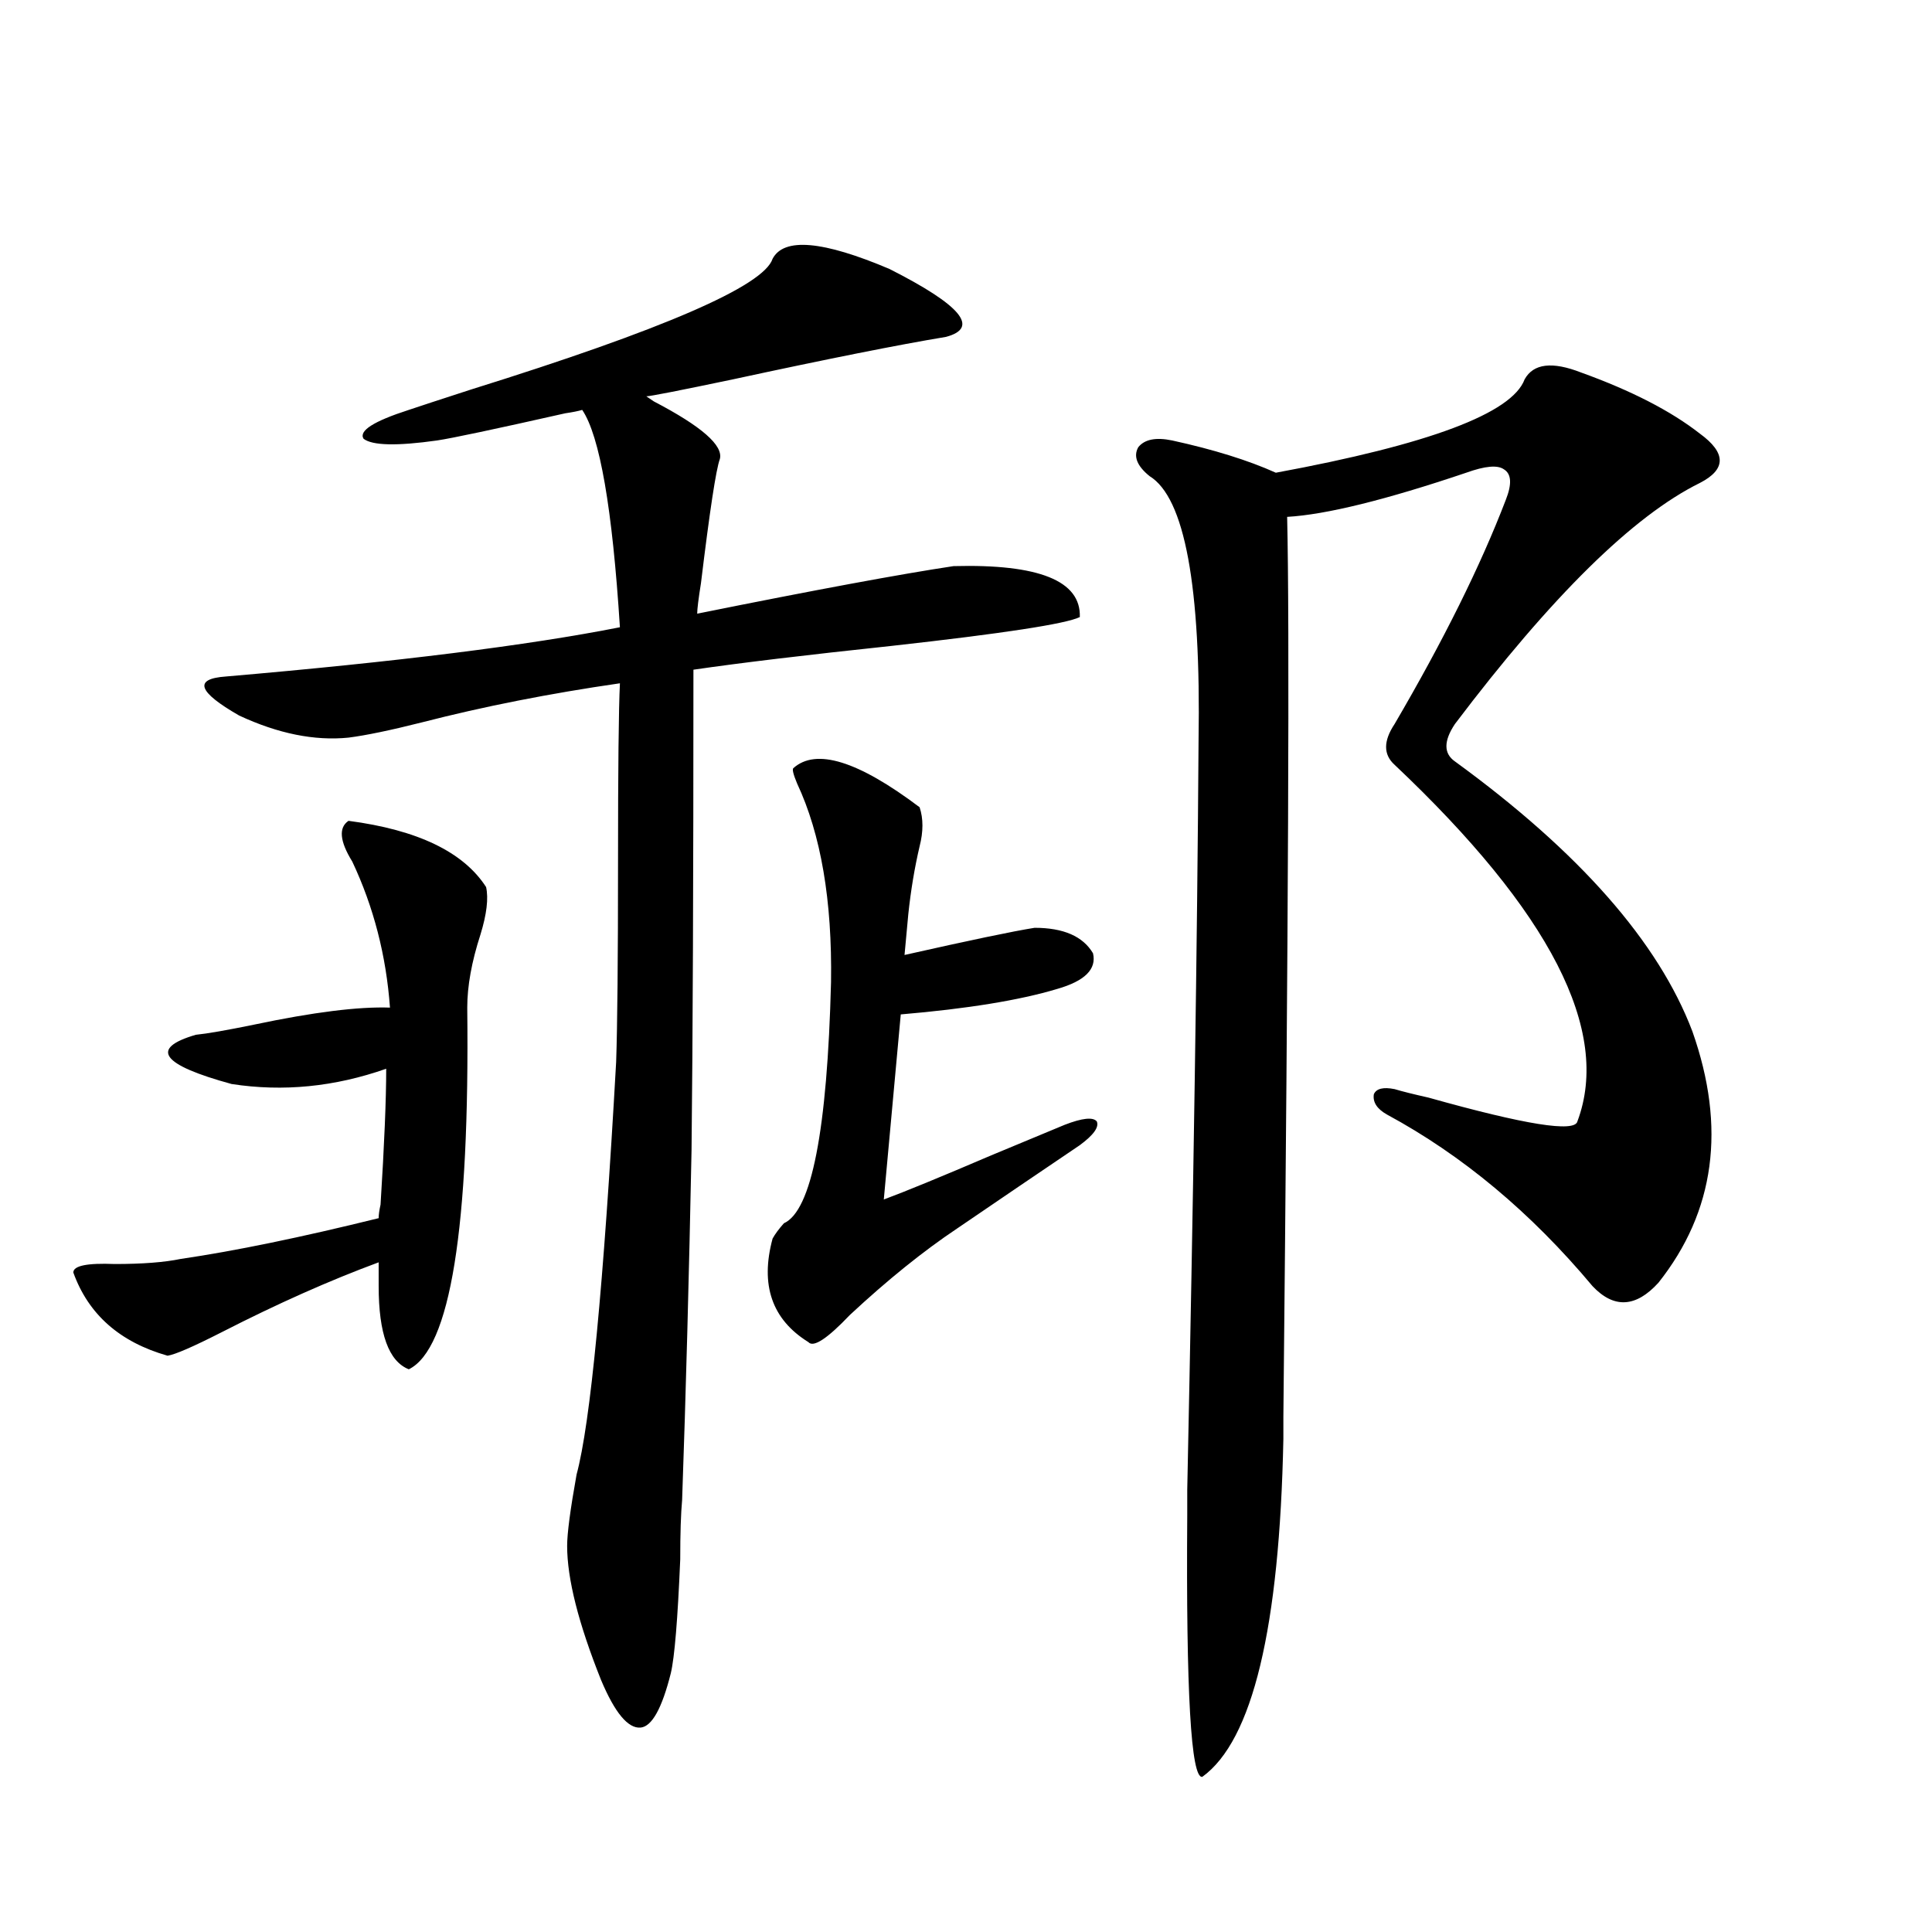
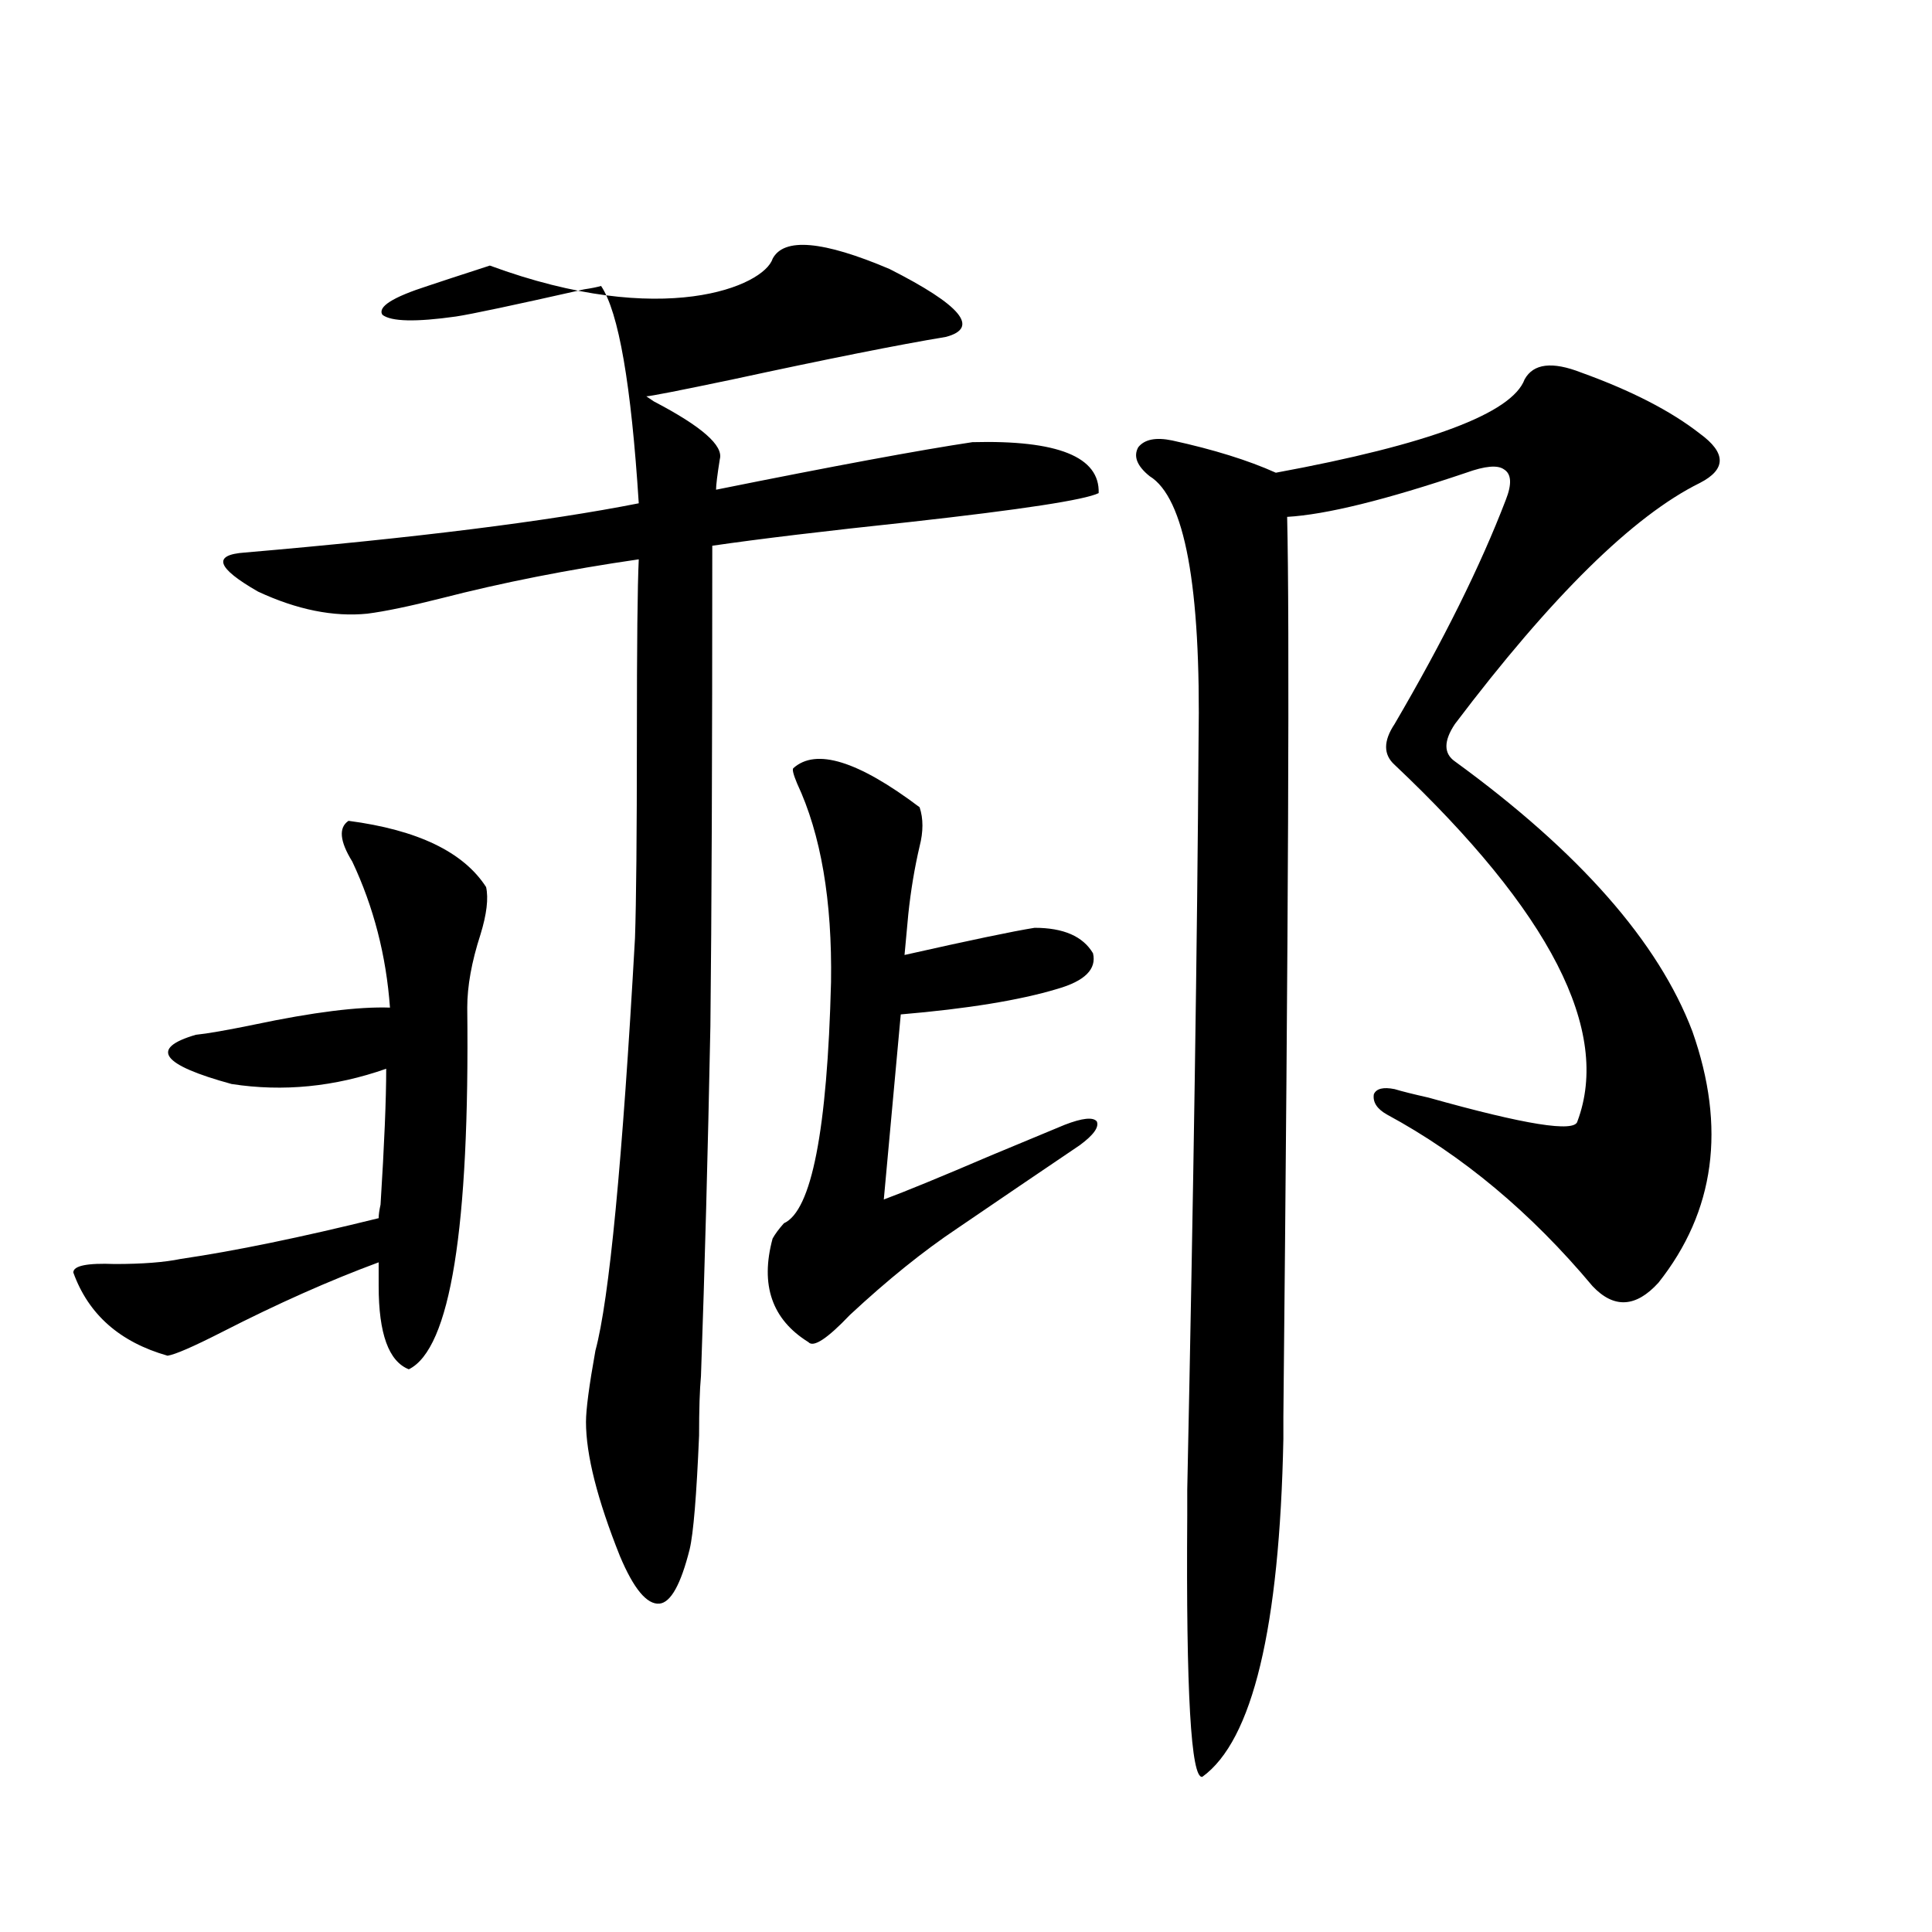
<svg xmlns="http://www.w3.org/2000/svg" version="1.1" id="图层_1" x="0px" y="0px" width="1000px" height="1000px" viewBox="0 0 1000 1000" enable-background="new 0 0 1000 1000" xml:space="preserve">
-   <path d="M180.386,424.859c35.762,4.696,59.511,16.122,71.218,34.277c1.296,5.864,0.32,14.063-2.927,24.609  c-4.558,14.063-6.829,26.669-6.829,37.793c1.296,114.258-8.78,176.66-30.243,187.207c-10.411-4.093-15.609-18.457-15.609-43.066  v-12.305c-25.365,9.38-52.361,21.396-80.974,36.035c-14.969,7.622-24.39,11.728-28.292,12.305  c-24.725-7.031-40.975-21.382-48.779-43.066c0-3.516,7.149-4.972,21.463-4.395c14.299,0,25.686-0.879,34.146-2.637  c27.957-4.093,62.103-11.124,102.437-21.094c0-1.758,0.32-4.093,0.976-7.031c1.951-31.05,2.927-54.492,2.927-70.313  c-26.676,9.38-53.337,12.017-79.998,7.91c-36.432-9.956-42.605-18.457-18.536-25.488c5.854-0.577,15.93-2.335,30.243-5.273  c30.563-6.44,53.978-9.366,70.242-8.789c-1.951-26.944-8.46-52.144-19.512-75.586C175.828,435.406,175.173,428.375,180.386,424.859z   M399.893,133.941c5.854-11.124,26.006-9.366,60.486,5.273c37.072,18.759,46.828,30.473,29.268,35.156  c-24.725,4.105-61.462,11.426-110.241,21.973c-27.972,5.863-42.926,8.789-44.877,8.789l3.902,2.637  c24.71,12.895,36.097,22.852,34.146,29.883c-1.951,5.273-5.213,26.669-9.756,64.16c-1.311,8.212-1.951,13.485-1.951,15.82  c61.127-12.305,105.363-20.503,132.68-24.609c44.222-1.167,66.005,7.622,65.364,26.367c-7.164,3.516-39.679,8.501-97.559,14.941  c-44.236,4.696-78.382,8.789-102.437,12.305c0,108.984-0.335,191.903-0.976,248.73c-1.311,65.63-2.927,125.985-4.878,181.055  c-0.655,7.031-0.976,17.29-0.976,30.762c-1.311,31.05-2.927,50.675-4.878,58.887c-4.558,18.155-9.756,27.534-15.609,28.125  c-6.509,0.577-13.338-7.622-20.487-24.609c-11.707-29.306-17.561-52.433-17.561-69.434c0-6.44,1.616-18.745,4.878-36.914  c7.149-26.367,13.979-97.559,20.487-213.574c0.641-18.745,0.976-53.312,0.976-103.711c0-48.038,0.32-78.8,0.976-92.285  c-36.432,5.273-70.577,12.017-102.437,20.215c-16.265,4.106-28.947,6.743-38.048,7.91c-17.561,1.758-36.432-2.046-56.584-11.426  c-21.463-12.305-23.749-19.034-6.829-20.215c88.443-7.608,156.414-16.108,203.897-25.488c-3.902-61.523-10.411-99.015-19.512-112.5  c-1.951,0.59-4.878,1.181-8.78,1.758c-36.432,8.212-58.535,12.895-66.34,14.063c-20.822,2.938-33.505,2.637-38.048-0.879  c-2.606-4.093,5.198-9.078,23.414-14.941c5.198-1.758,15.93-5.273,32.194-10.547C343.309,170.566,395.335,148.004,399.893,133.941z   M410.624,397.613c11.707-10.547,33.49-3.804,65.364,20.215c1.951,5.864,1.951,12.606,0,20.215  c-2.606,11.138-4.558,22.852-5.854,35.156l-1.951,21.094c33.811-7.608,56.249-12.305,67.315-14.063  c14.954,0,25.03,4.395,30.243,13.184c1.951,8.212-4.237,14.364-18.536,18.457c-19.512,5.864-46.508,10.259-80.974,13.184  l-8.78,95.801c11.052-4.093,29.588-11.714,55.608-22.852c16.905-7.031,29.588-12.305,38.048-15.82  c9.101-3.516,14.634-4.093,16.585-1.758c1.296,2.938-1.631,7.031-8.78,12.305c-20.822,14.063-41.95,28.427-63.413,43.066  c-17.561,11.728-36.097,26.669-55.608,44.824c-11.707,12.305-18.871,17.001-21.463,14.063  c-18.871-11.714-25.045-29.581-18.536-53.613c1.296-2.335,3.247-4.972,5.854-7.91c14.299-6.44,22.438-48.038,24.39-124.805  c0.641-42.188-5.213-76.465-17.561-102.832C410.624,400.841,409.969,398.204,410.624,397.613z M818.419,192.828  c26.006,9.379,46.493,19.926,61.462,31.641c13.658,9.97,13.658,18.457,0,25.488c-34.48,17.001-76.751,58.599-126.826,124.805  c-5.854,8.789-5.854,15.243,0,19.336c64.389,46.884,105.363,93.466,122.924,139.746c17.561,49.81,11.707,93.164-17.561,130.078  c-11.707,12.896-23.094,13.485-34.146,1.758c-31.874-38.081-67.315-67.676-106.339-88.77c-5.213-2.925-7.484-6.44-6.829-10.547  c1.296-2.925,4.878-3.804,10.731-2.637c3.902,1.181,9.756,2.637,17.561,4.395c50.075,14.063,75.761,18.169,77.071,12.305  c17.561-46.87-13.993-108.394-94.632-184.57c-5.854-5.273-5.854-12.305,0-21.094c25.365-43.354,44.542-82.026,57.56-116.016  c3.247-8.199,2.927-13.473-0.976-15.82c-3.262-2.335-9.756-1.758-19.512,1.758c-41.63,14.063-72.528,21.684-92.681,22.852  c1.296,55.083,0.641,210.36-1.951,465.82v11.426c-1.951,97.847-15.944,156.144-41.95,174.902  c-5.854,1.167-8.46-43.945-7.805-135.352c0-6.44,0-10.835,0-13.184c3.247-155.265,5.198-284.464,5.854-387.598  c1.296-80.269-7.164-125.973-25.365-137.109c-6.509-5.273-8.46-10.245-5.854-14.941c3.247-4.093,9.101-5.273,17.561-3.516  c21.463,4.696,39.344,10.258,53.657,16.699c79.343-14.64,122.269-30.762,128.777-48.34  C793.694,188.145,803.45,186.978,818.419,192.828z" />
+   <path d="M180.386,424.859c35.762,4.696,59.511,16.122,71.218,34.277c1.296,5.864,0.32,14.063-2.927,24.609  c-4.558,14.063-6.829,26.669-6.829,37.793c1.296,114.258-8.78,176.66-30.243,187.207c-10.411-4.093-15.609-18.457-15.609-43.066  v-12.305c-25.365,9.38-52.361,21.396-80.974,36.035c-14.969,7.622-24.39,11.728-28.292,12.305  c-24.725-7.031-40.975-21.382-48.779-43.066c0-3.516,7.149-4.972,21.463-4.395c14.299,0,25.686-0.879,34.146-2.637  c27.957-4.093,62.103-11.124,102.437-21.094c0-1.758,0.32-4.093,0.976-7.031c1.951-31.05,2.927-54.492,2.927-70.313  c-26.676,9.38-53.337,12.017-79.998,7.91c-36.432-9.956-42.605-18.457-18.536-25.488c5.854-0.577,15.93-2.335,30.243-5.273  c30.563-6.44,53.978-9.366,70.242-8.789c-1.951-26.944-8.46-52.144-19.512-75.586C175.828,435.406,175.173,428.375,180.386,424.859z   M399.893,133.941c5.854-11.124,26.006-9.366,60.486,5.273c37.072,18.759,46.828,30.473,29.268,35.156  c-24.725,4.105-61.462,11.426-110.241,21.973c-27.972,5.863-42.926,8.789-44.877,8.789l3.902,2.637  c24.71,12.895,36.097,22.852,34.146,29.883c-1.311,8.212-1.951,13.485-1.951,15.82  c61.127-12.305,105.363-20.503,132.68-24.609c44.222-1.167,66.005,7.622,65.364,26.367c-7.164,3.516-39.679,8.501-97.559,14.941  c-44.236,4.696-78.382,8.789-102.437,12.305c0,108.984-0.335,191.903-0.976,248.73c-1.311,65.63-2.927,125.985-4.878,181.055  c-0.655,7.031-0.976,17.29-0.976,30.762c-1.311,31.05-2.927,50.675-4.878,58.887c-4.558,18.155-9.756,27.534-15.609,28.125  c-6.509,0.577-13.338-7.622-20.487-24.609c-11.707-29.306-17.561-52.433-17.561-69.434c0-6.44,1.616-18.745,4.878-36.914  c7.149-26.367,13.979-97.559,20.487-213.574c0.641-18.745,0.976-53.312,0.976-103.711c0-48.038,0.32-78.8,0.976-92.285  c-36.432,5.273-70.577,12.017-102.437,20.215c-16.265,4.106-28.947,6.743-38.048,7.91c-17.561,1.758-36.432-2.046-56.584-11.426  c-21.463-12.305-23.749-19.034-6.829-20.215c88.443-7.608,156.414-16.108,203.897-25.488c-3.902-61.523-10.411-99.015-19.512-112.5  c-1.951,0.59-4.878,1.181-8.78,1.758c-36.432,8.212-58.535,12.895-66.34,14.063c-20.822,2.938-33.505,2.637-38.048-0.879  c-2.606-4.093,5.198-9.078,23.414-14.941c5.198-1.758,15.93-5.273,32.194-10.547C343.309,170.566,395.335,148.004,399.893,133.941z   M410.624,397.613c11.707-10.547,33.49-3.804,65.364,20.215c1.951,5.864,1.951,12.606,0,20.215  c-2.606,11.138-4.558,22.852-5.854,35.156l-1.951,21.094c33.811-7.608,56.249-12.305,67.315-14.063  c14.954,0,25.03,4.395,30.243,13.184c1.951,8.212-4.237,14.364-18.536,18.457c-19.512,5.864-46.508,10.259-80.974,13.184  l-8.78,95.801c11.052-4.093,29.588-11.714,55.608-22.852c16.905-7.031,29.588-12.305,38.048-15.82  c9.101-3.516,14.634-4.093,16.585-1.758c1.296,2.938-1.631,7.031-8.78,12.305c-20.822,14.063-41.95,28.427-63.413,43.066  c-17.561,11.728-36.097,26.669-55.608,44.824c-11.707,12.305-18.871,17.001-21.463,14.063  c-18.871-11.714-25.045-29.581-18.536-53.613c1.296-2.335,3.247-4.972,5.854-7.91c14.299-6.44,22.438-48.038,24.39-124.805  c0.641-42.188-5.213-76.465-17.561-102.832C410.624,400.841,409.969,398.204,410.624,397.613z M818.419,192.828  c26.006,9.379,46.493,19.926,61.462,31.641c13.658,9.97,13.658,18.457,0,25.488c-34.48,17.001-76.751,58.599-126.826,124.805  c-5.854,8.789-5.854,15.243,0,19.336c64.389,46.884,105.363,93.466,122.924,139.746c17.561,49.81,11.707,93.164-17.561,130.078  c-11.707,12.896-23.094,13.485-34.146,1.758c-31.874-38.081-67.315-67.676-106.339-88.77c-5.213-2.925-7.484-6.44-6.829-10.547  c1.296-2.925,4.878-3.804,10.731-2.637c3.902,1.181,9.756,2.637,17.561,4.395c50.075,14.063,75.761,18.169,77.071,12.305  c17.561-46.87-13.993-108.394-94.632-184.57c-5.854-5.273-5.854-12.305,0-21.094c25.365-43.354,44.542-82.026,57.56-116.016  c3.247-8.199,2.927-13.473-0.976-15.82c-3.262-2.335-9.756-1.758-19.512,1.758c-41.63,14.063-72.528,21.684-92.681,22.852  c1.296,55.083,0.641,210.36-1.951,465.82v11.426c-1.951,97.847-15.944,156.144-41.95,174.902  c-5.854,1.167-8.46-43.945-7.805-135.352c0-6.44,0-10.835,0-13.184c3.247-155.265,5.198-284.464,5.854-387.598  c1.296-80.269-7.164-125.973-25.365-137.109c-6.509-5.273-8.46-10.245-5.854-14.941c3.247-4.093,9.101-5.273,17.561-3.516  c21.463,4.696,39.344,10.258,53.657,16.699c79.343-14.64,122.269-30.762,128.777-48.34  C793.694,188.145,803.45,186.978,818.419,192.828z" />
</svg>